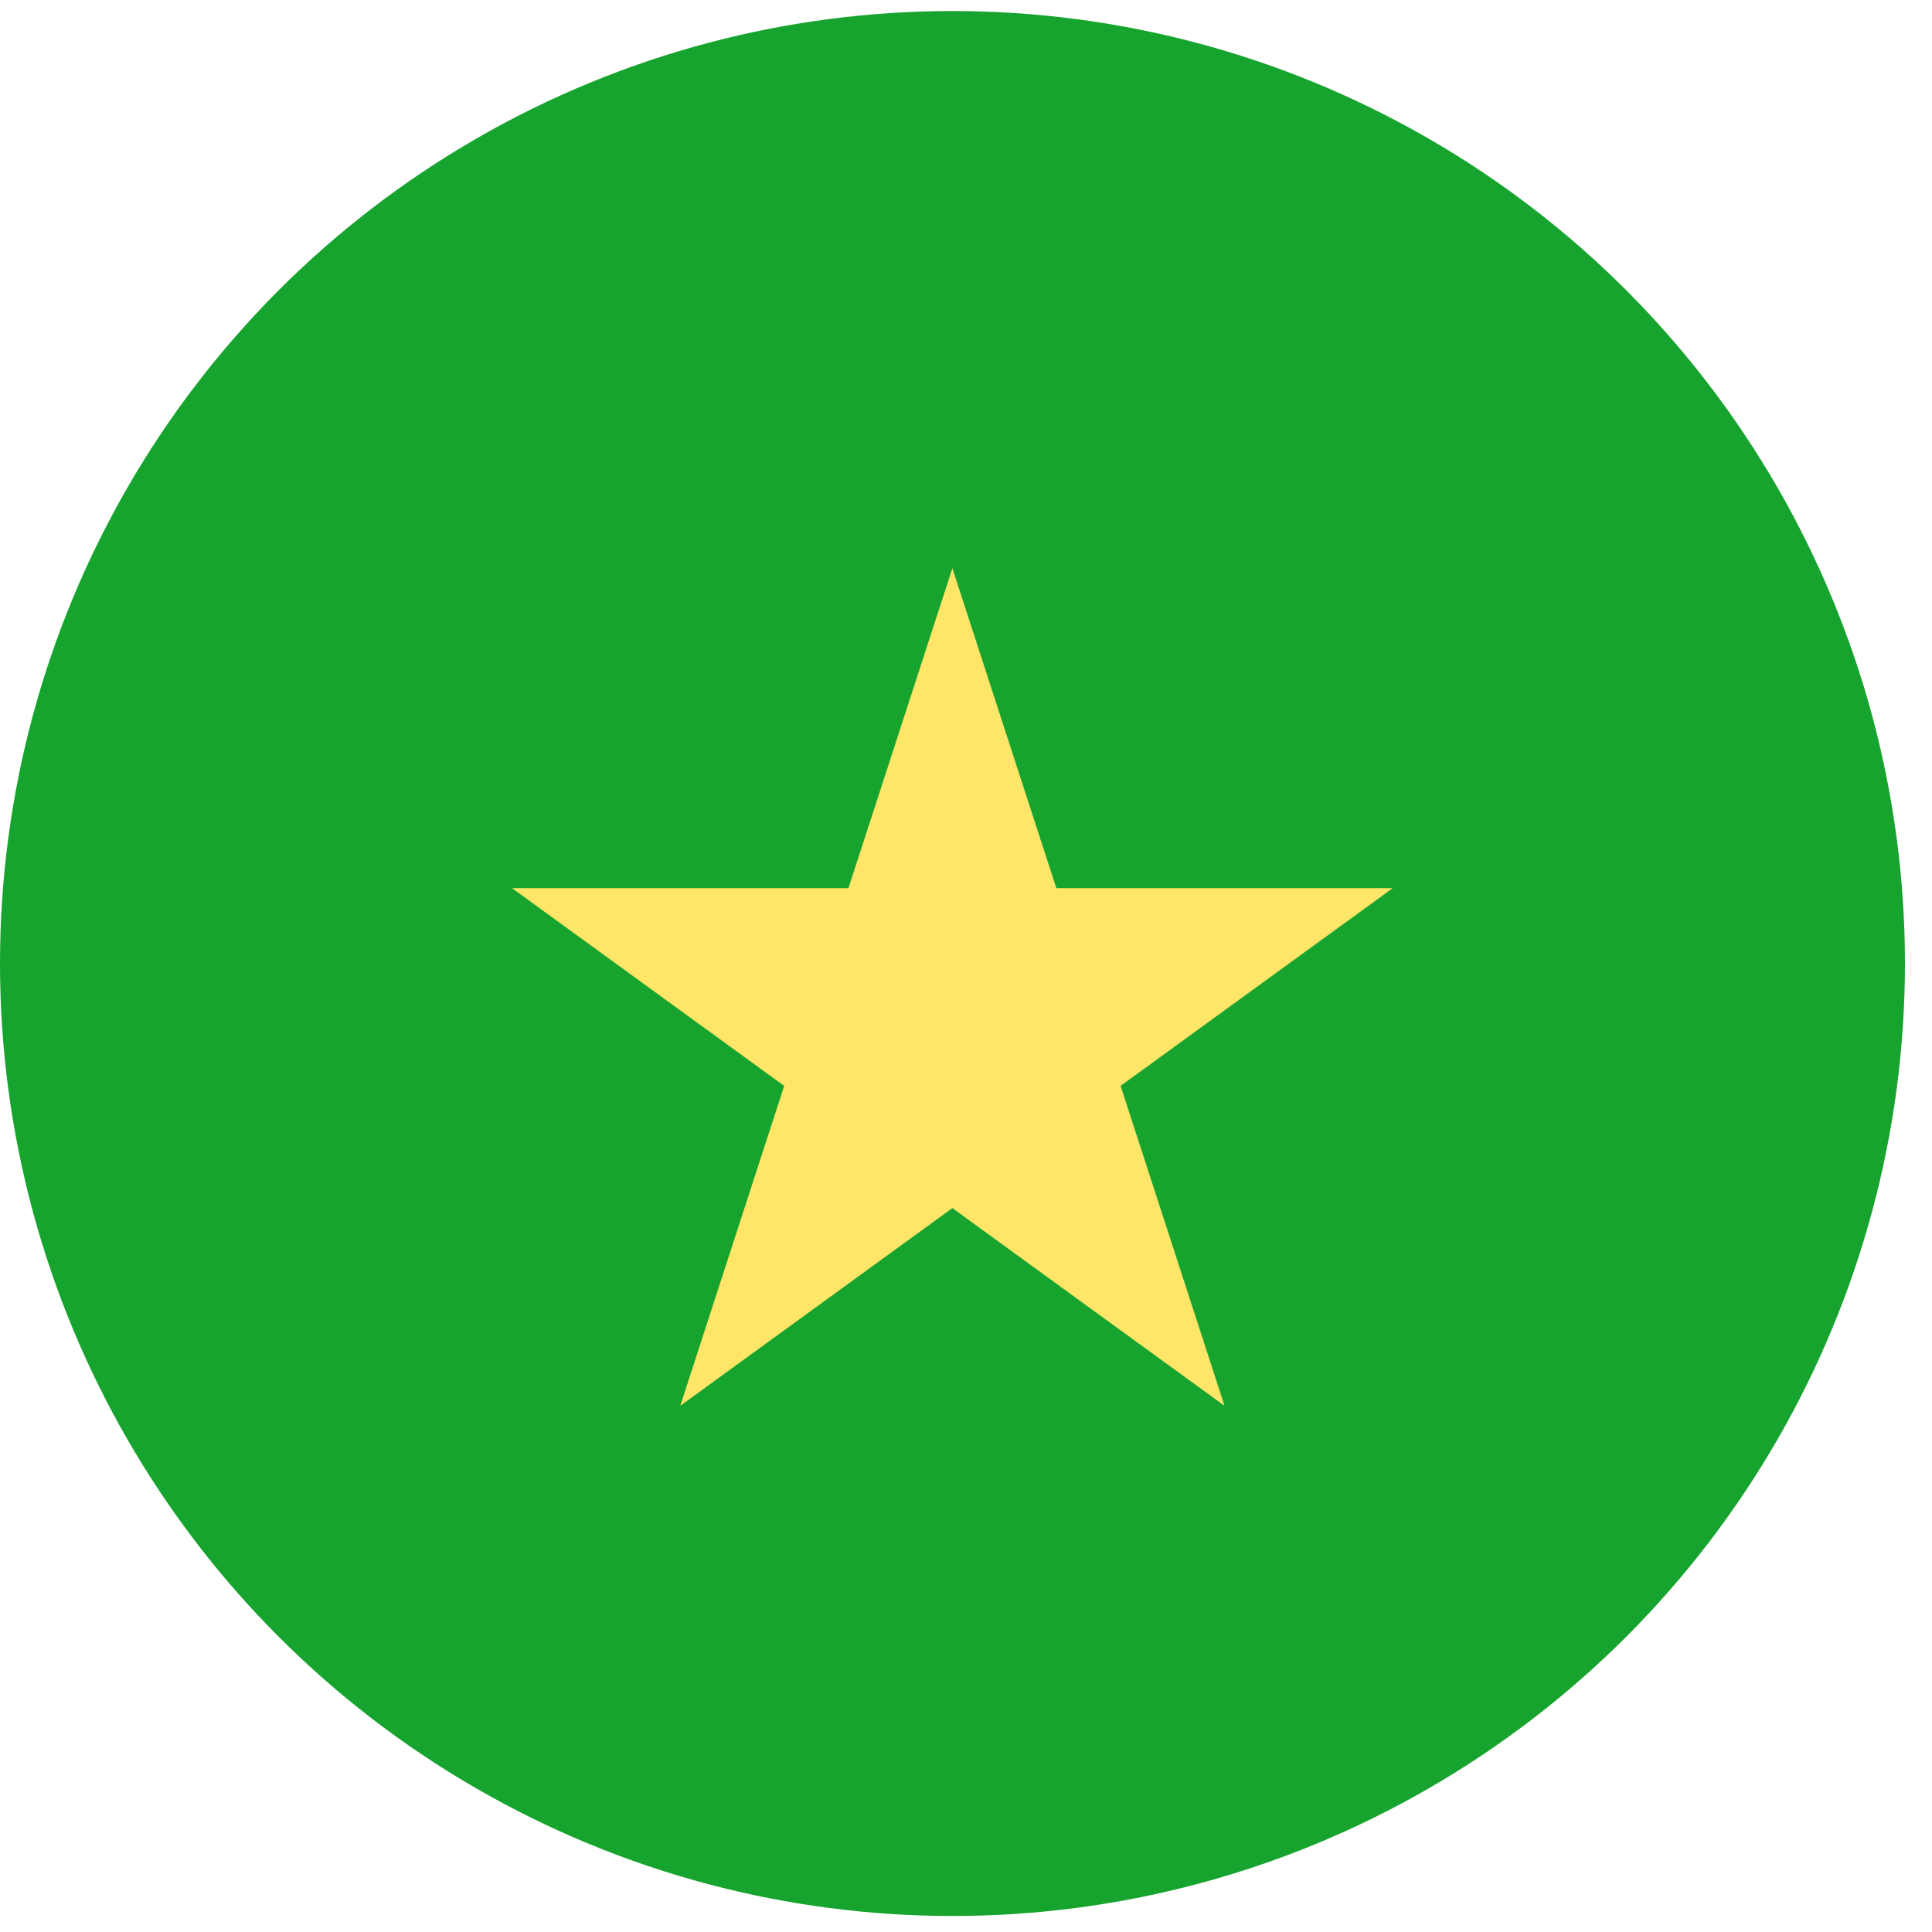
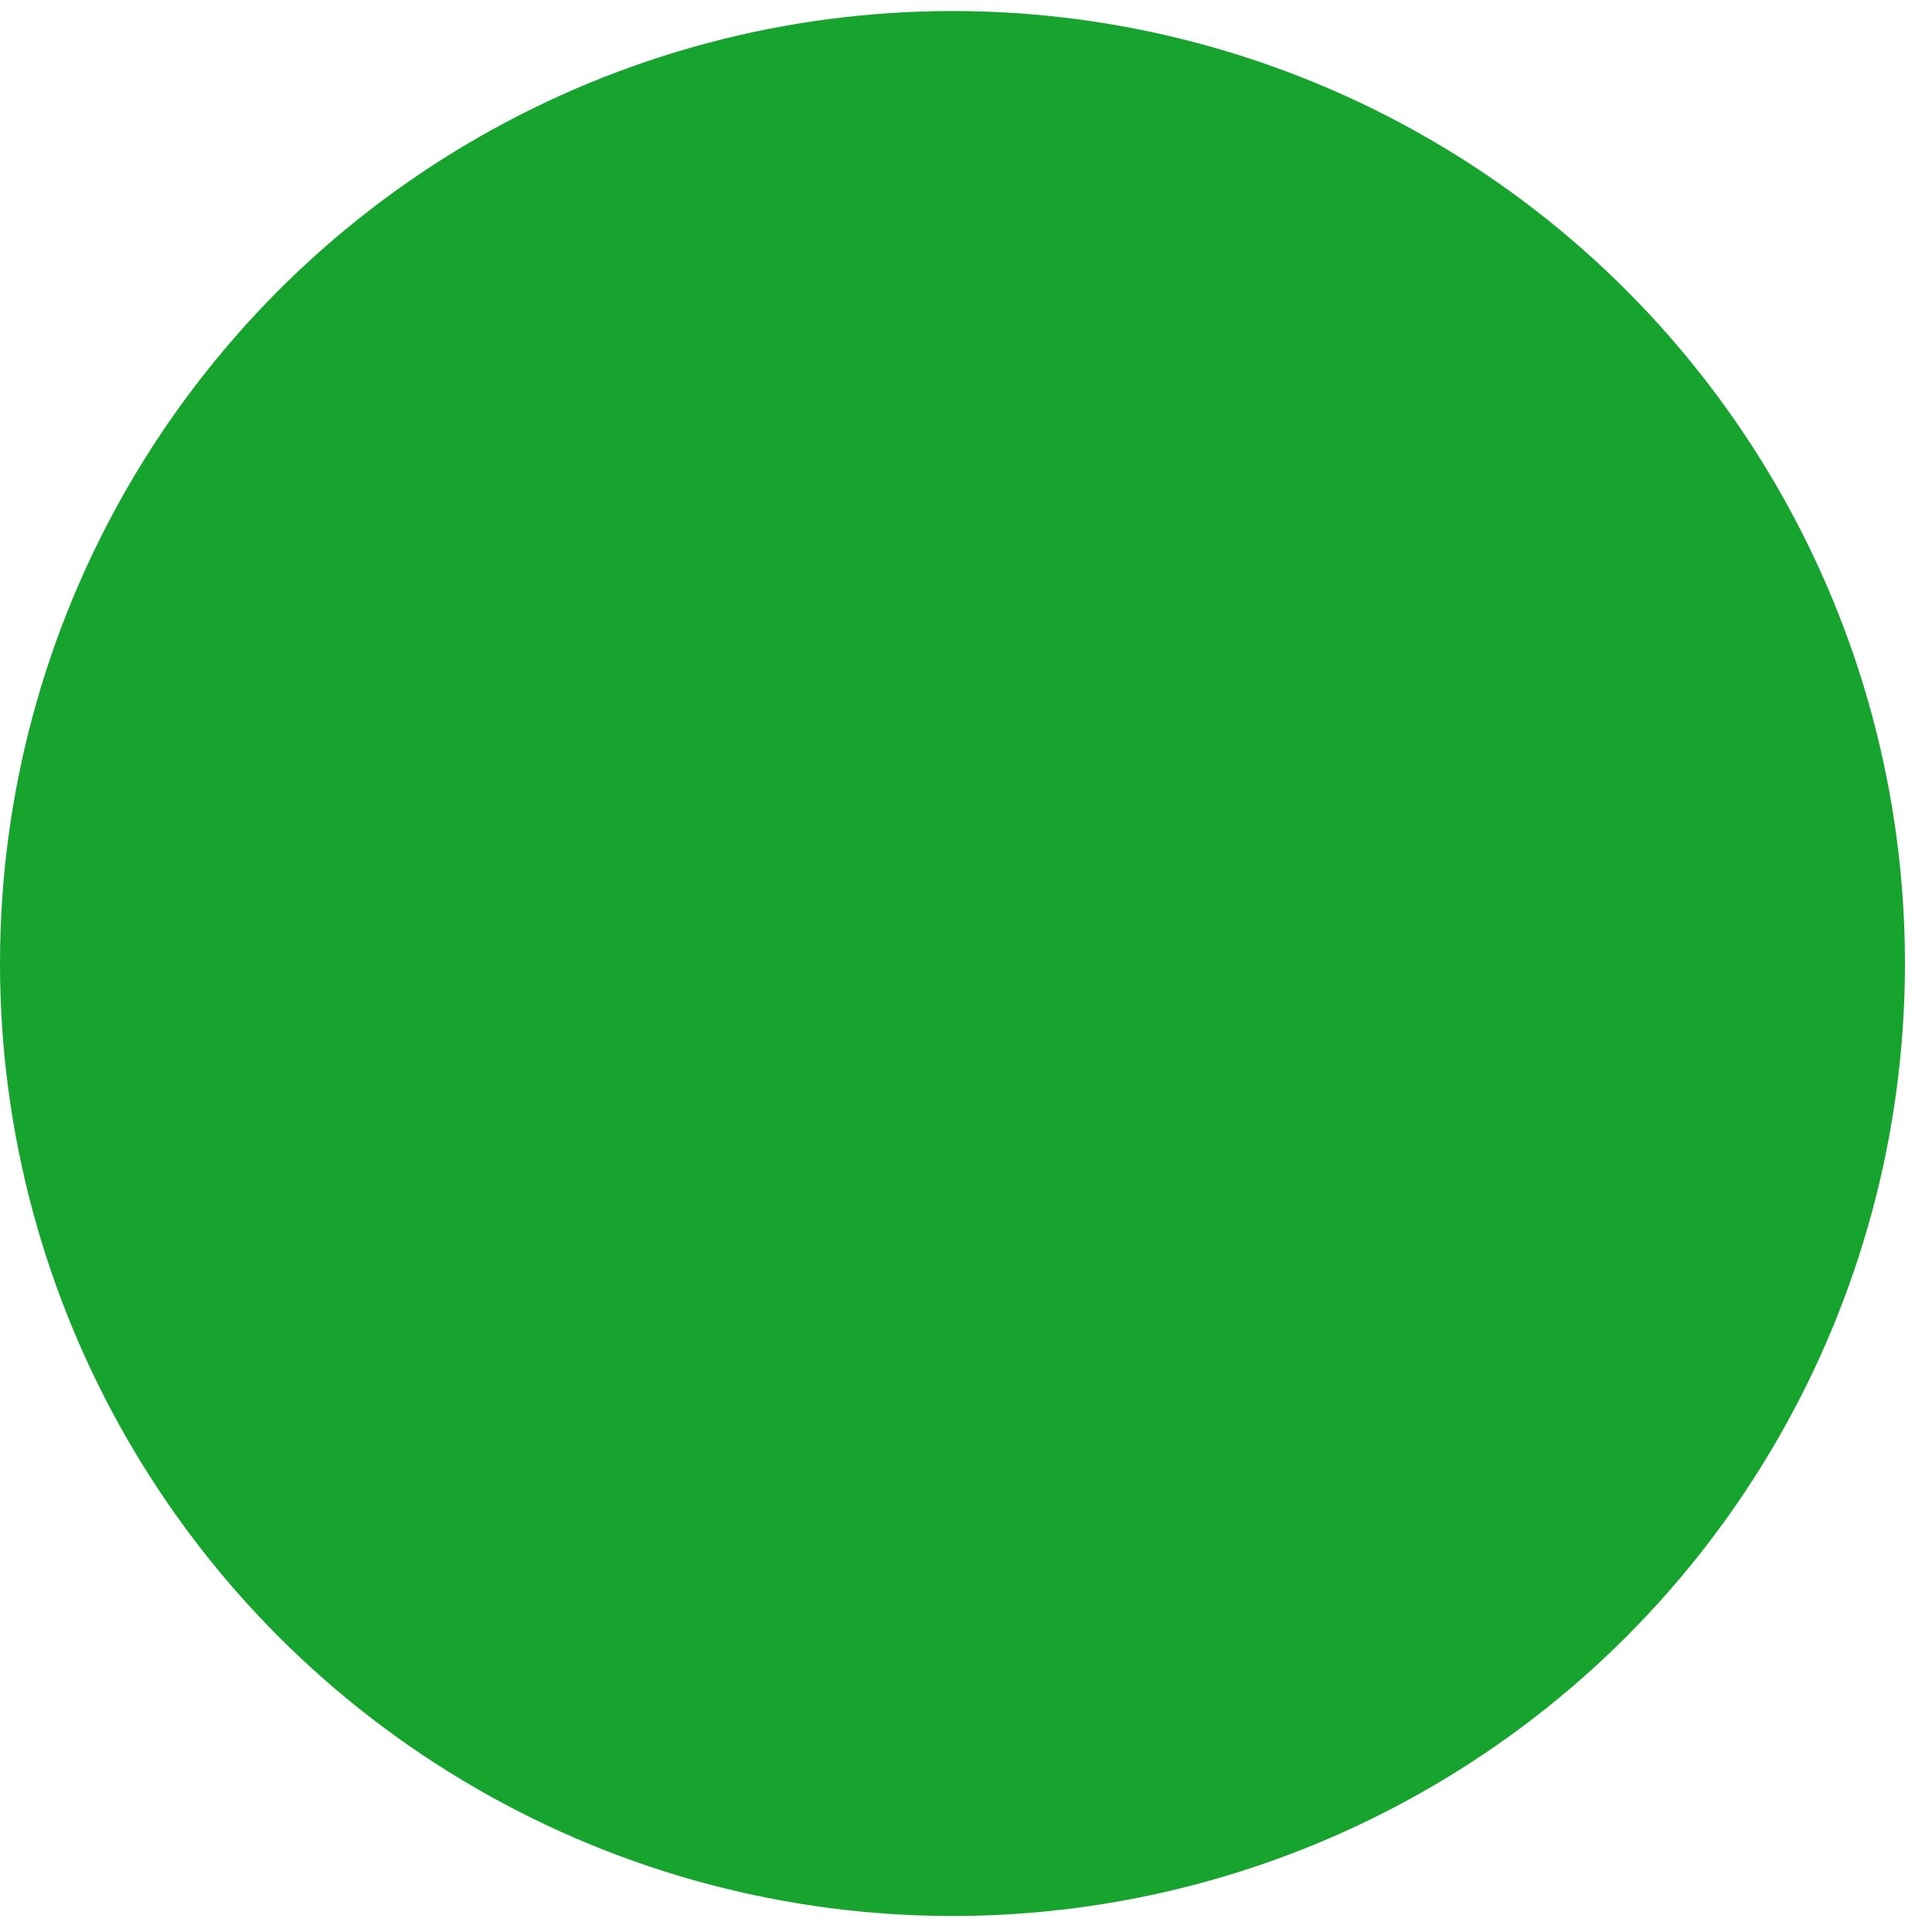
<svg xmlns="http://www.w3.org/2000/svg" width="59" height="59" viewBox="0 0 59 59" fill="none">
  <circle cx="29.087" cy="29.424" r="29.087" fill="#17A42E" />
-   <path d="M29.084 17.354L32.259 27.123H42.531L34.221 33.161L37.395 42.931L29.084 36.893L20.774 42.931L23.948 33.161L15.637 27.123H25.91L29.084 17.354Z" fill="#FFE568" />
</svg>